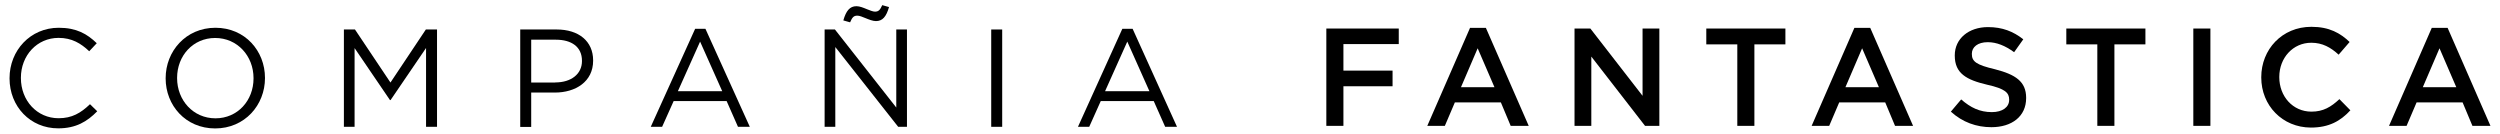
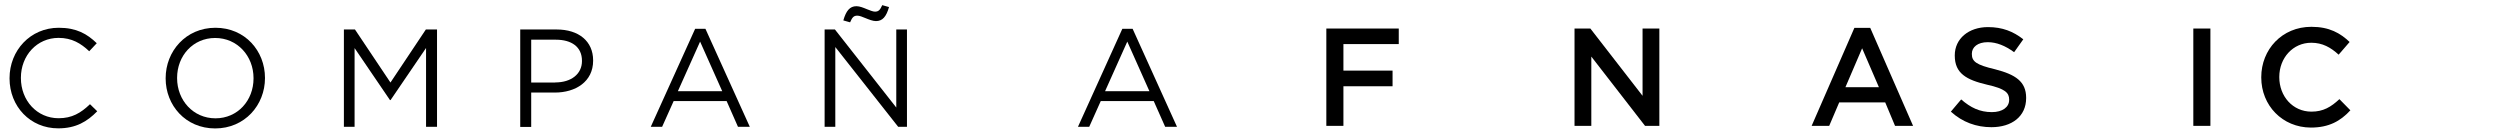
<svg xmlns="http://www.w3.org/2000/svg" version="1.1" x="0px" y="0px" viewBox="0 0 262 14" style="enable-background:new 0 0 262 14;" xml:space="preserve">
  <style type="text/css">
	.st0{fill:none;stroke:#000000;stroke-width:0.5;stroke-miterlimit:10;}
	.st1{fill:none;stroke:#000000;stroke-miterlimit:10;}
	.st2{fill:none;stroke:#FFFFFF;stroke-width:1.232;stroke-miterlimit:10;}
	.st3{fill:#FFFFFF;stroke:#545353;stroke-width:1.232;stroke-miterlimit:10;}
	.st4{display:none;}
	.st5{display:inline;fill:none;stroke:#FF0000;stroke-width:0.318;stroke-miterlimit:10;}
	.st6{display:inline;fill:none;stroke:#FF0000;stroke-width:0.624;stroke-miterlimit:10;}
	.st7{display:inline;fill:none;stroke:#FF0000;stroke-width:0.5;stroke-miterlimit:10;}
	.st8{display:inline;}
	.st9{display:inline;fill:none;stroke:#FF0000;stroke-width:0.279;stroke-miterlimit:10;}
</style>
  <g id="DISEÑO">
    <g>
      <g>
        <g>
          <path d="M1,8.22V8.19C1,5.3,3.17,2.91,6.16,2.91c1.85,0,2.97,0.64,3.98,1.62L9.35,5.37c-0.87-0.82-1.81-1.4-3.21-1.4      c-2.26,0-3.95,1.84-3.95,4.18v0.03c0,2.36,1.69,4.21,3.95,4.21c1.4,0,2.32-0.54,3.29-1.47l0.76,0.74      c-1.05,1.08-2.24,1.79-4.08,1.79C3.17,13.46,1,11.15,1,8.22" />
          <path d="M17.36,8.22V8.19c0-2.81,2.11-5.28,5.22-5.28c3.1,0,5.19,2.43,5.19,5.25v0.03c0,2.81-2.11,5.27-5.22,5.27      C19.44,13.46,17.36,11.03,17.36,8.22 M26.57,8.22V8.19c0-2.32-1.69-4.21-4.02-4.21s-3.99,1.87-3.99,4.18v0.03      c0,2.32,1.69,4.21,4.02,4.21C24.91,12.4,26.57,10.53,26.57,8.22" />
          <polygon points="36.04,3.09 37.2,3.09 40.92,8.65 44.63,3.09 45.8,3.09 45.8,13.29 44.65,13.29 44.65,5.03 40.93,10.49       40.87,10.49 37.16,5.04 37.16,13.29 36.04,13.29     " />
          <path d="M54.52,3.09h3.82c2.3,0,3.82,1.22,3.82,3.24v0.03c0,2.2-1.84,3.34-4.01,3.34h-2.48v3.6h-1.15V3.09z M58.19,8.64      c1.69,0,2.8-0.9,2.8-2.24V6.37c0-1.46-1.09-2.21-2.74-2.21h-2.58v4.49H58.19z" />
          <path d="M72.85,3.02h1.08l4.65,10.27h-1.24l-1.19-2.7h-5.55l-1.21,2.7H68.2L72.85,3.02z M75.69,9.56l-2.32-5.2l-2.33,5.2H75.69z      " />
          <path d="M86.42,3.09h1.08l6.43,8.18V3.09h1.12v10.2h-0.92l-6.59-8.36v8.36h-1.12V3.09z M90.68,1.89      c-0.29-0.12-0.6-0.25-0.83-0.25c-0.39,0-0.54,0.19-0.76,0.7l-0.71-0.2c0.29-1.01,0.68-1.49,1.37-1.49      c0.35,0,0.73,0.16,1.12,0.32c0.31,0.12,0.61,0.25,0.83,0.25c0.39,0,0.54-0.2,0.76-0.68l0.71,0.2c-0.29,1.01-0.68,1.47-1.37,1.47      C91.47,2.21,91.07,2.05,90.68,1.89" />
-           <rect x="103.88" y="3.09" width="1.15" height="10.2" />
          <path d="M117.62,3.02h1.08l4.65,10.27h-1.24l-1.2-2.7h-5.55l-1.21,2.7h-1.18L117.62,3.02z M120.46,9.56l-2.32-5.2l-2.33,5.2      H120.46z" />
          <polygon points="139,2.99 146.59,2.99 146.59,4.62 140.79,4.62 140.79,7.4 145.94,7.4 145.94,9.04 140.79,9.04 140.79,13.19       139,13.19     " />
-           <path d="M154.06,2.92h1.66l4.49,10.27h-1.89l-1.03-2.46h-4.82l-1.05,2.46h-1.84L154.06,2.92z M156.62,9.14l-1.76-4.08      l-1.75,4.08H156.62z" />
          <polygon points="165.01,2.99 166.67,2.99 172.14,10.04 172.14,2.99 173.9,2.99 173.9,13.19 172.4,13.19 166.77,5.93       166.77,13.19 165.01,13.19     " />
-           <polygon points="182.07,4.65 178.82,4.65 178.82,2.99 187.11,2.99 187.11,4.65 183.86,4.65 183.86,13.19 182.07,13.19     " />
          <path d="M194.34,2.92H196l4.49,10.27h-1.89l-1.03-2.46h-4.82l-1.05,2.46h-1.84L194.34,2.92z M196.91,9.14l-1.76-4.08l-1.75,4.08      H196.91z" />
          <path d="M204.45,11.7l1.08-1.28c0.99,0.86,1.95,1.33,3.22,1.33c1.11,0,1.81-0.52,1.81-1.28v-0.03c0-0.71-0.41-1.14-2.3-1.56      c-2.17-0.51-3.4-1.18-3.4-3.05V5.8c0-1.75,1.46-2.96,3.48-2.96c1.5,0,2.65,0.45,3.7,1.28l-0.96,1.35      c-0.93-0.68-1.84-1.05-2.77-1.05c-1.05,0-1.66,0.52-1.66,1.21v0.03c0,0.79,0.47,1.14,2.43,1.6c2.14,0.55,3.26,1.28,3.26,2.99      v0.03c0,1.92-1.5,3.05-3.64,3.05C207.13,13.33,205.67,12.81,204.45,11.7" />
-           <polygon points="219.8,4.65 216.55,4.65 216.55,2.99 224.84,2.99 224.84,4.65 221.59,4.65 221.59,13.19 219.8,13.19     " />
          <rect x="229.86" y="2.99" width="1.79" height="10.2" />
          <path d="M236.98,8.12V8.09c0-2.9,2.17-5.28,5.25-5.28c1.89,0,3.03,0.66,4.01,1.59l-1.15,1.33c-0.83-0.76-1.69-1.25-2.87-1.25      c-1.92,0-3.35,1.59-3.35,3.58v0.03c0,2,1.41,3.61,3.37,3.61c1.24,0,2.05-0.49,2.93-1.31l1.15,1.17      c-1.03,1.12-2.24,1.81-4.14,1.81C239.19,13.36,236.98,11.05,236.98,8.12" />
-           <path d="M254.85,2.92h1.66L261,13.19h-1.89l-1.03-2.46h-4.82l-1.05,2.46h-1.84L254.85,2.92z M257.42,9.14l-1.76-4.08l-1.75,4.08      H257.42z" />
        </g>
      </g>
    </g>
  </g>
  <g id="MEDIDAS" class="st4">
    <rect x="109" y="-22" class="st5" width="12" height="4855" />
  </g>
</svg>